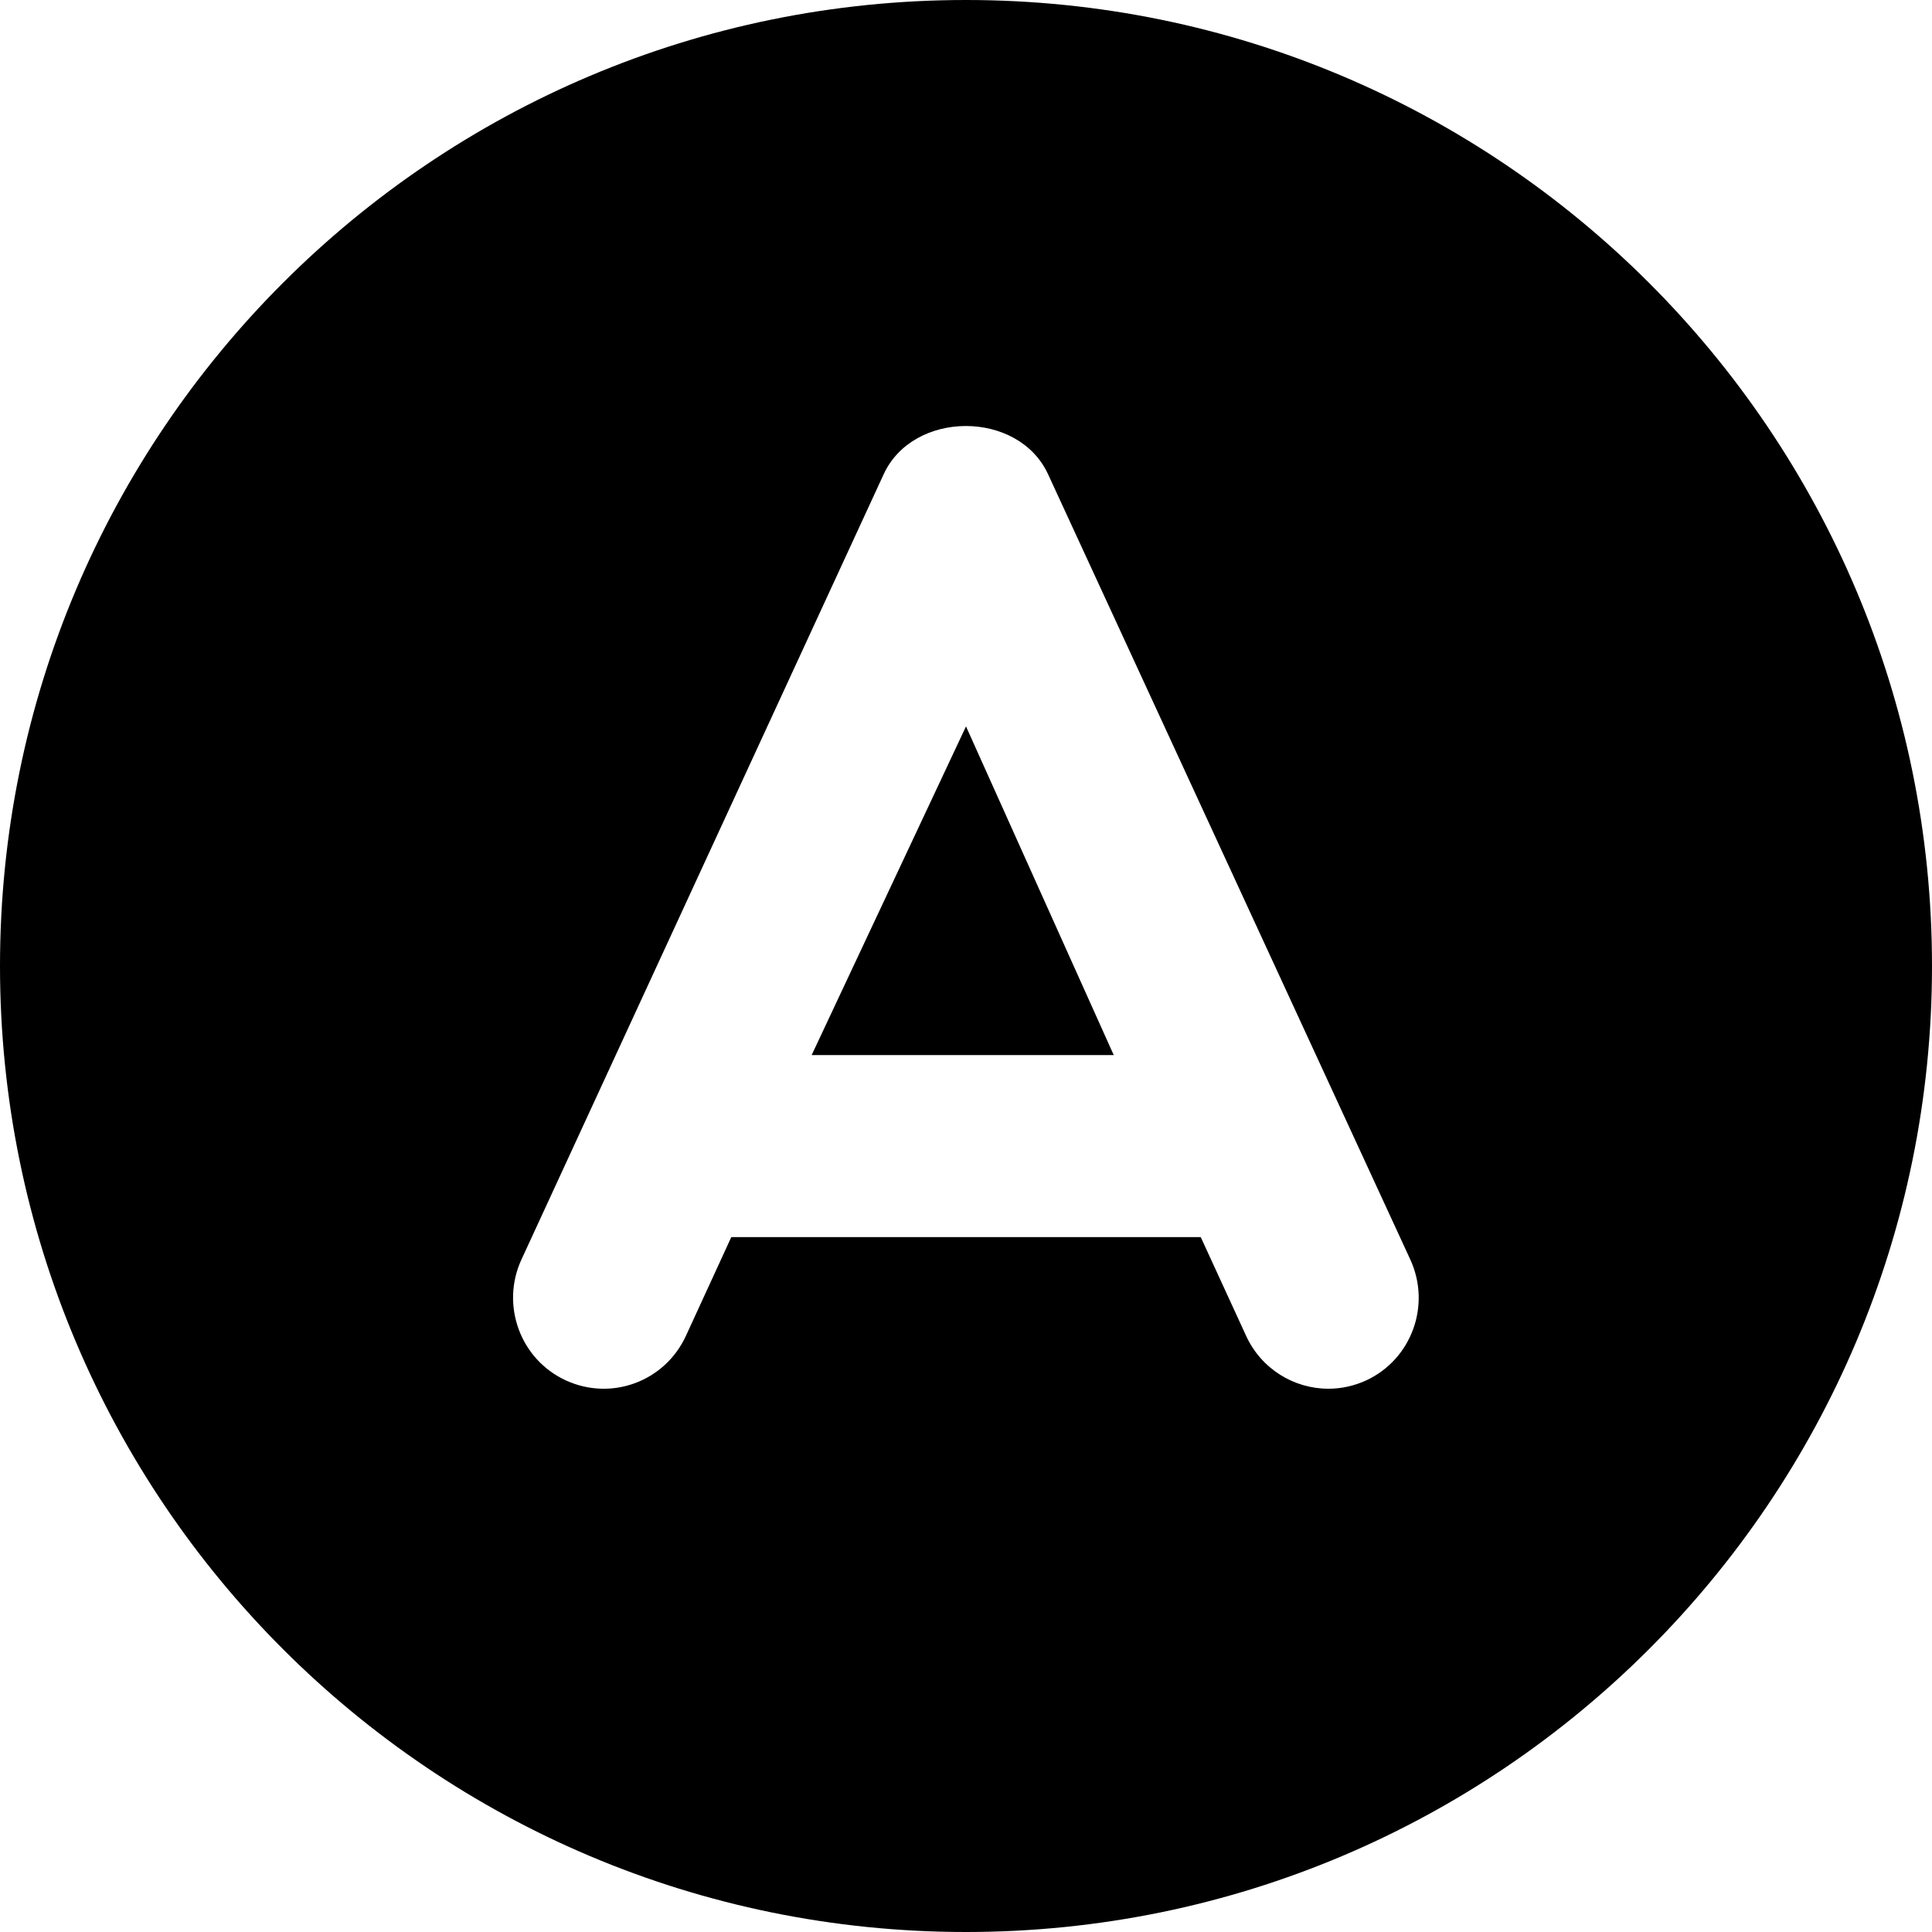
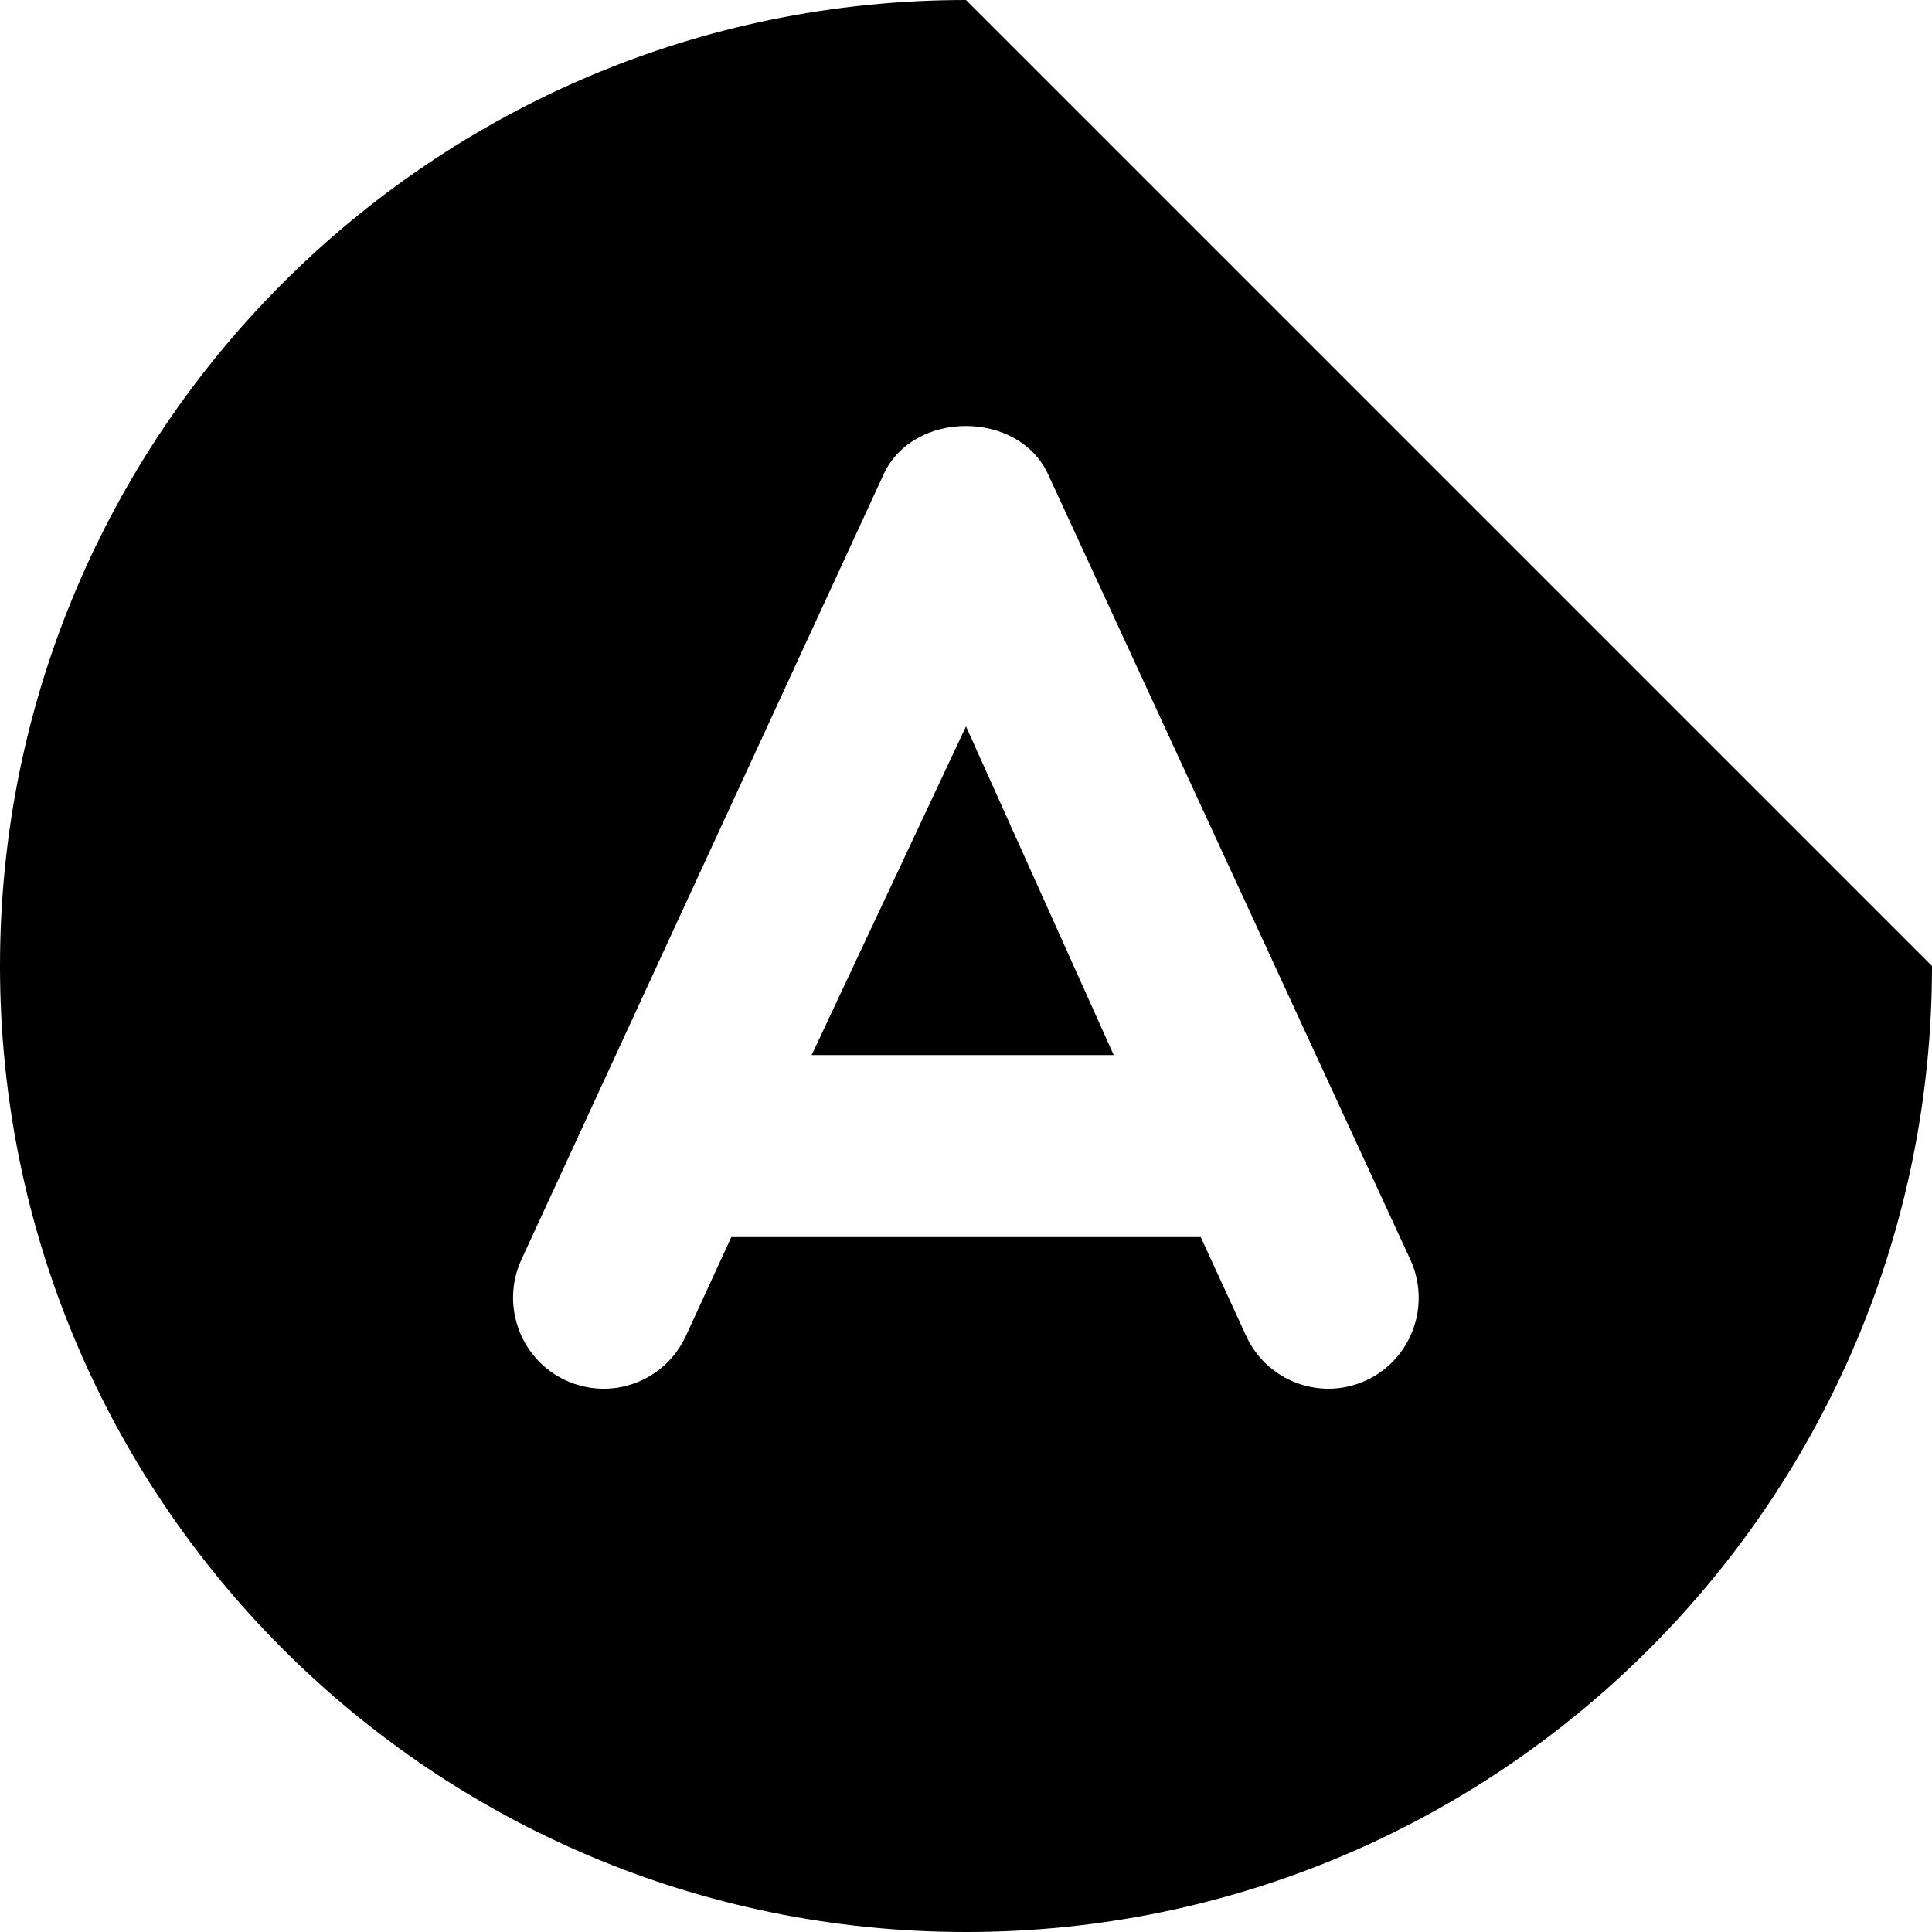
<svg xmlns="http://www.w3.org/2000/svg" viewBox="0 0 512 512">
-   <path d="M256 0C114.6 0 0 114.6 0 256s114.6 256 256 256s256-114.6 256-256S397.4 0 256 0zM362.1 365.8c-3.266 1.506-6.687 2.229-10.05 2.229c-9.078 0-17.75-5.18-21.81-14l-12.03-26.18H193.8l-12.03 26.18c-5.576 12.09-19.76 17.36-31.86 11.77c-12.03-5.559-17.28-19.91-11.73-31.99l95.99-208.1c7.842-17.08 35.75-17.08 43.59 0l95.99 208.1C379.3 345.9 374.1 360.2 362.1 365.8zM215.1 279.6h80.05L256 192.5L215.1 279.6z" />
+   <path d="M256 0C114.6 0 0 114.6 0 256s114.6 256 256 256s256-114.6 256-256zM362.1 365.8c-3.266 1.506-6.687 2.229-10.05 2.229c-9.078 0-17.75-5.18-21.81-14l-12.03-26.18H193.8l-12.03 26.18c-5.576 12.09-19.76 17.36-31.86 11.77c-12.03-5.559-17.28-19.91-11.73-31.99l95.99-208.1c7.842-17.08 35.75-17.08 43.59 0l95.99 208.1C379.3 345.9 374.1 360.2 362.1 365.8zM215.1 279.6h80.05L256 192.5L215.1 279.6z" />
</svg>